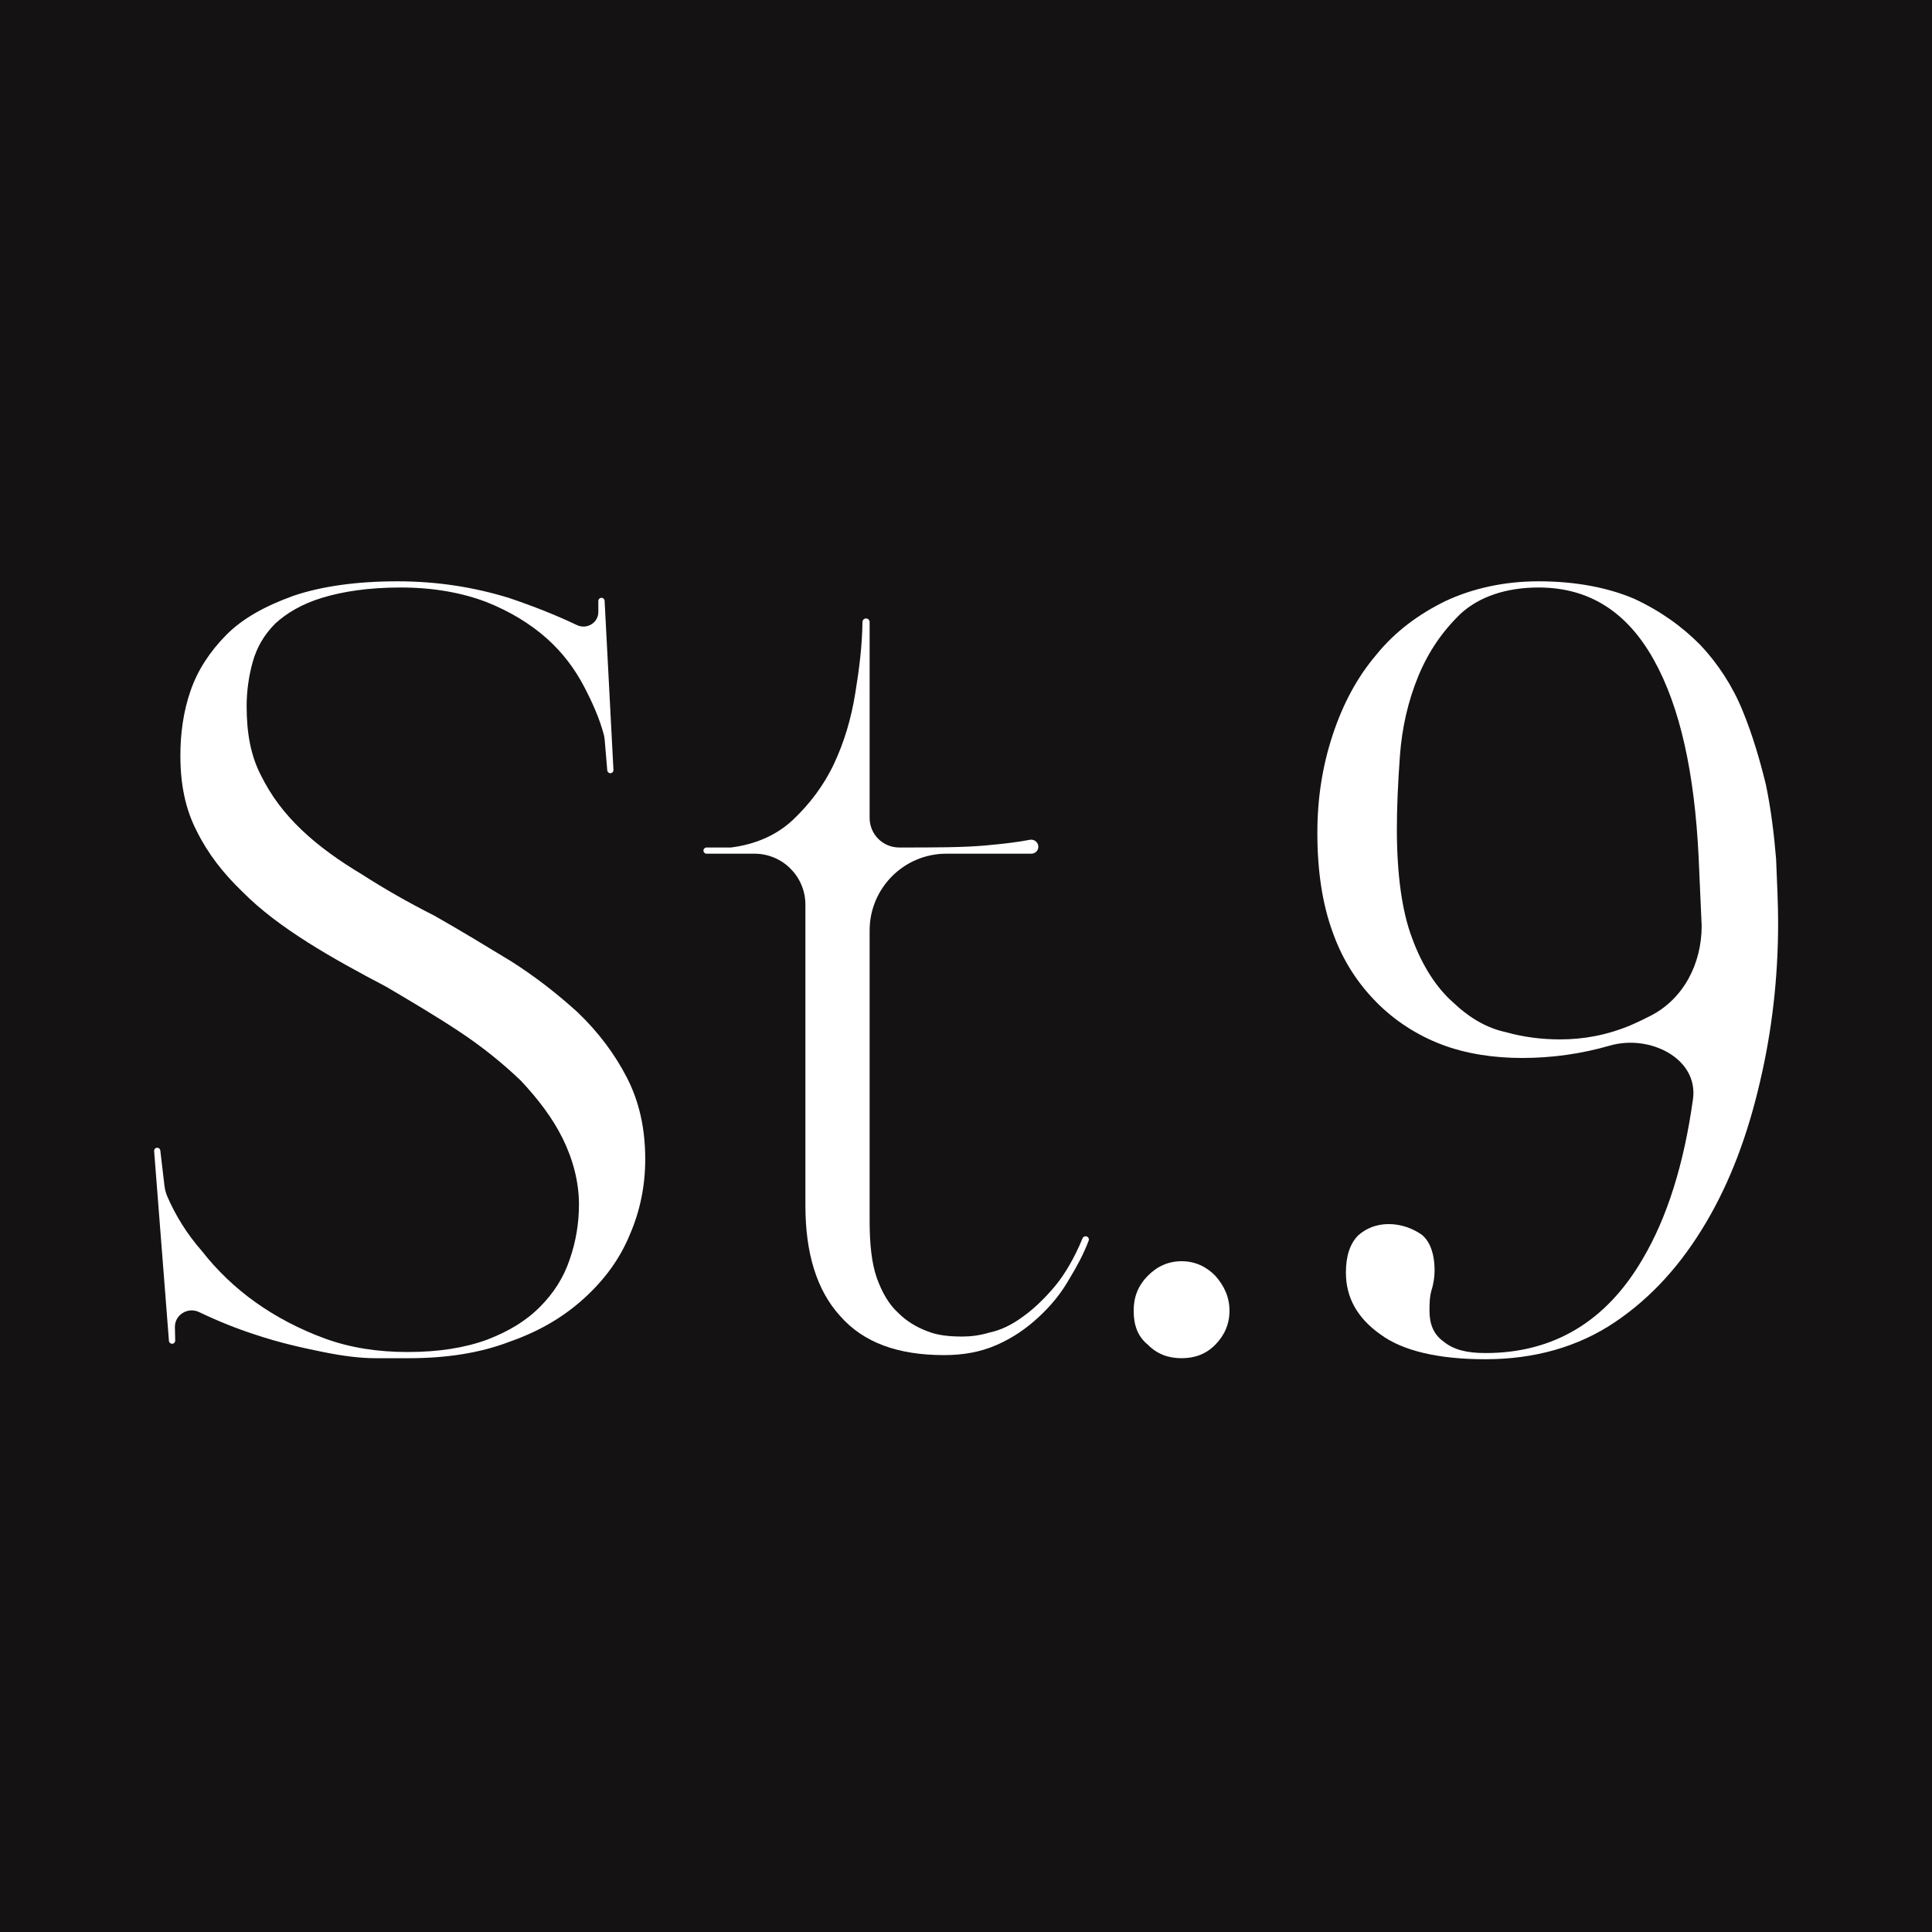
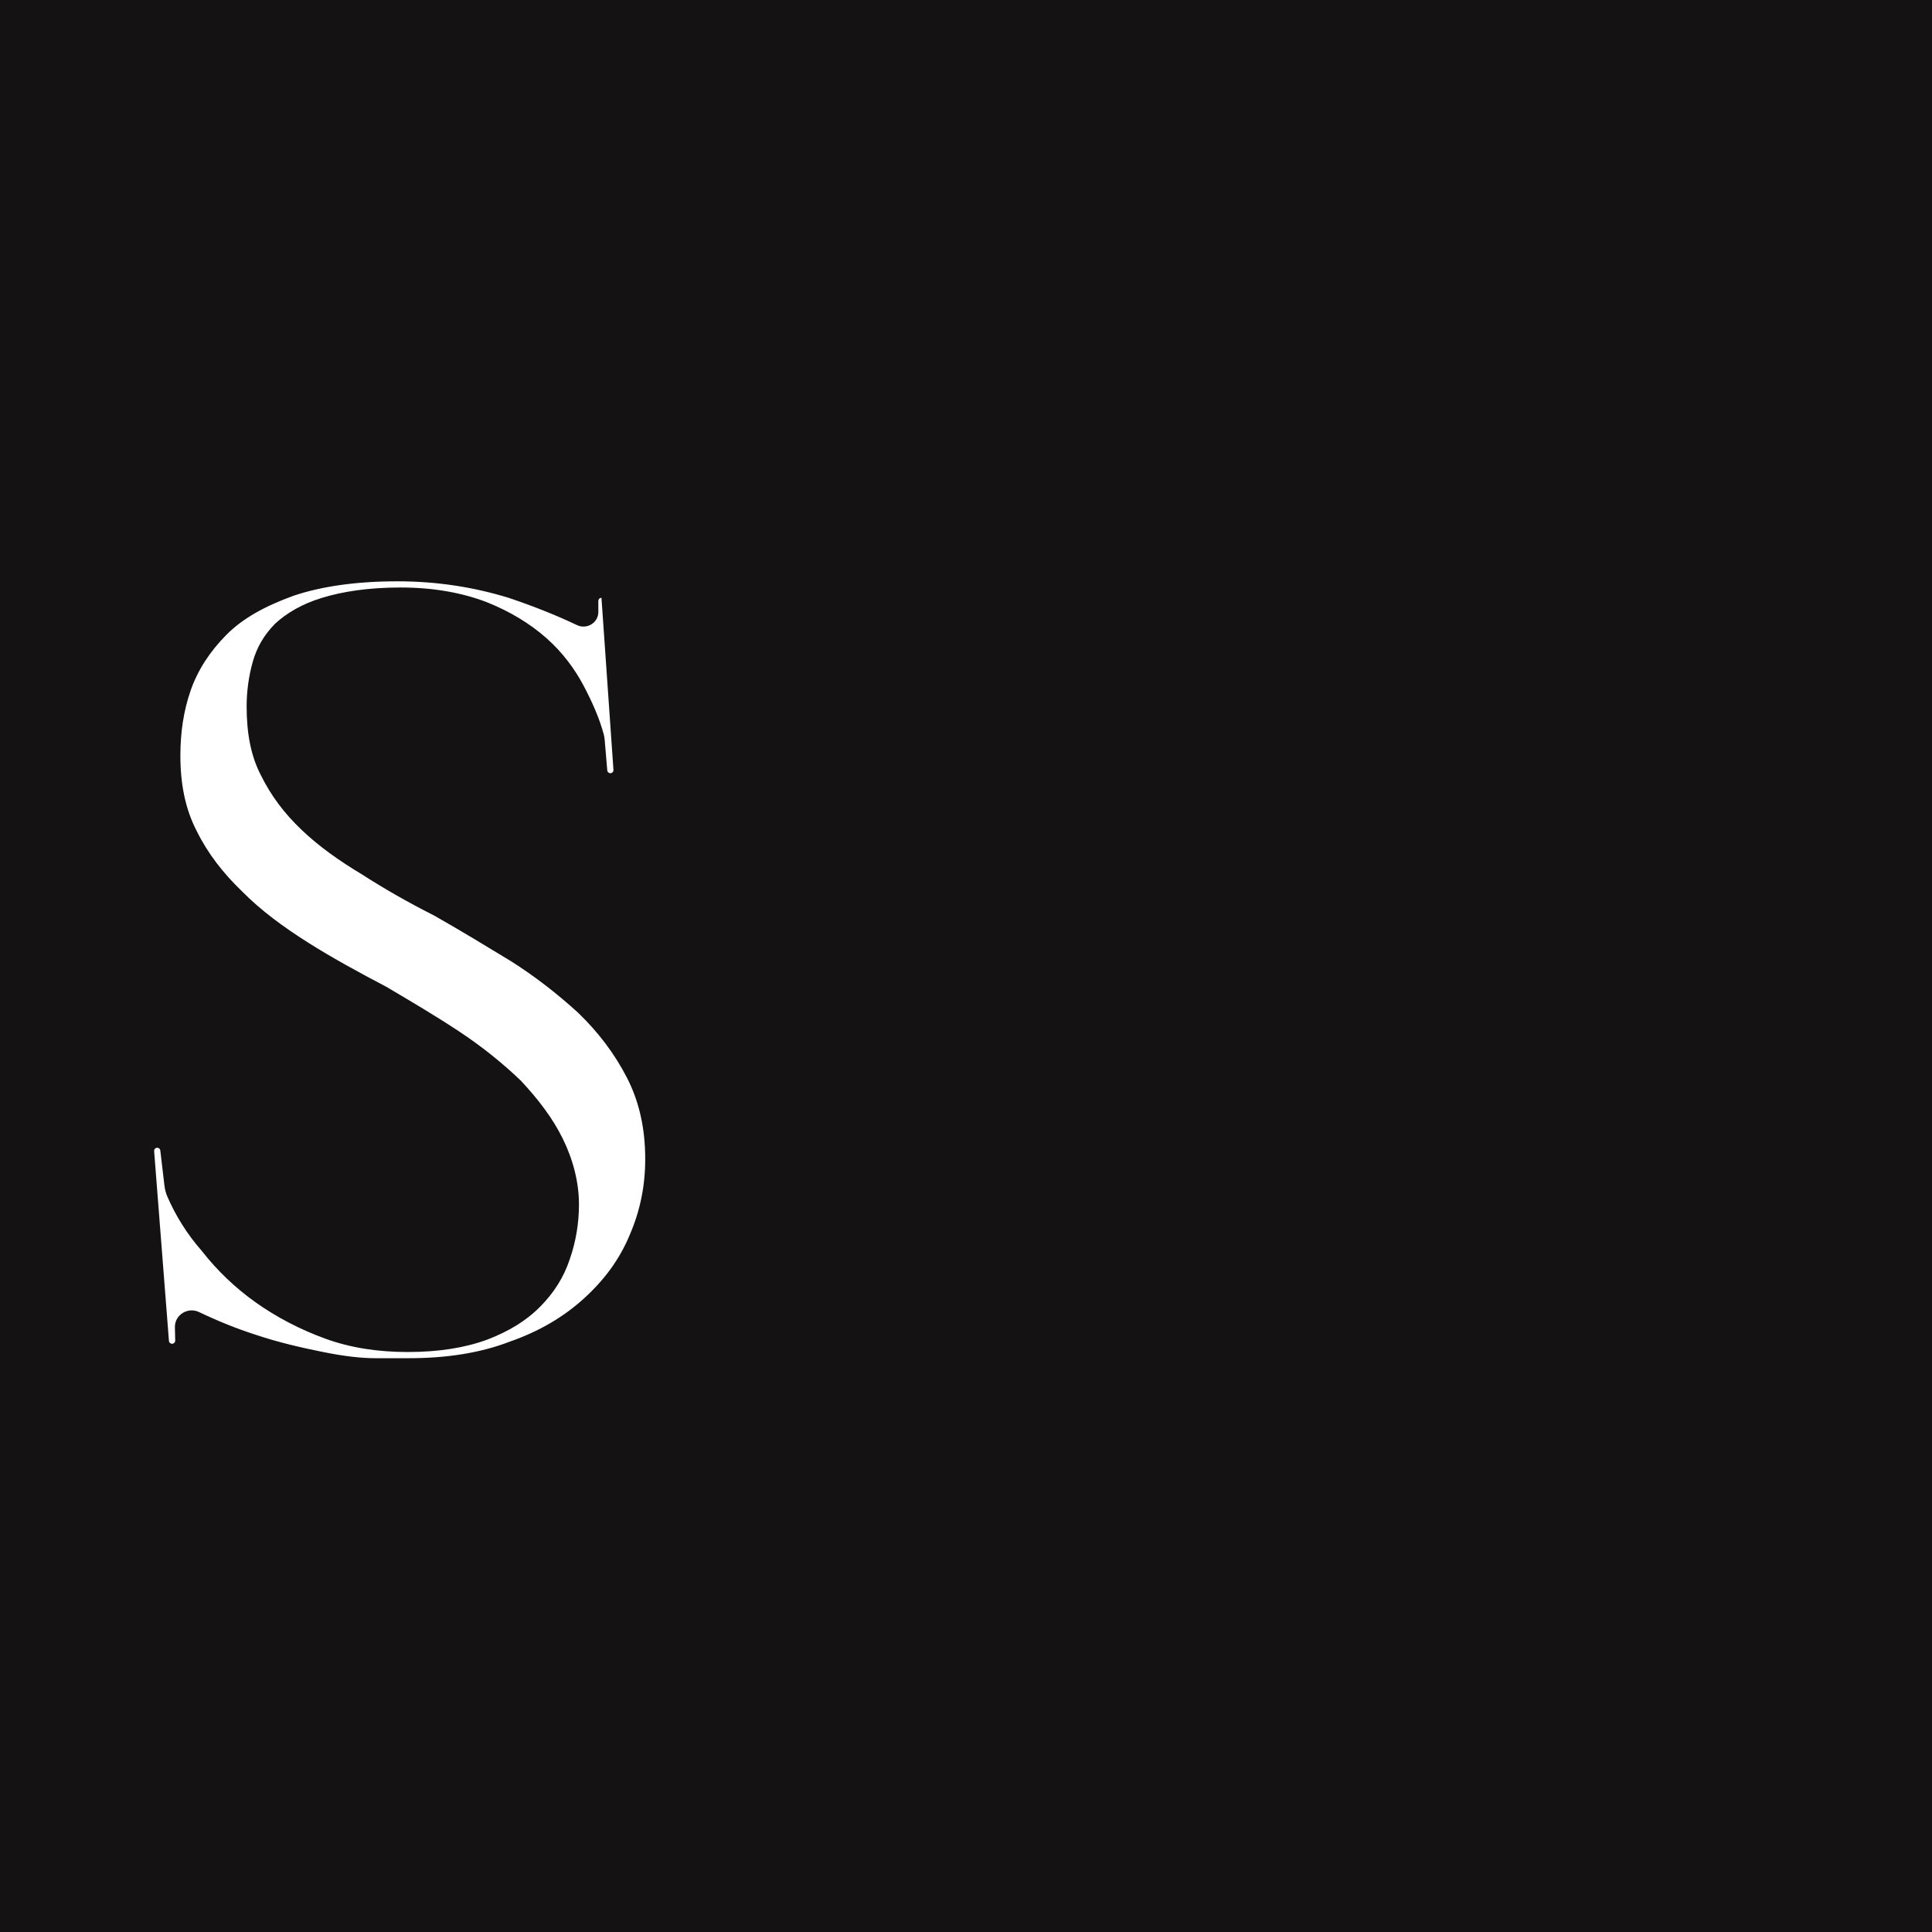
<svg xmlns="http://www.w3.org/2000/svg" width="226" height="226" viewBox="0 0 226 226" fill="none">
  <rect x="0" y="0" width="226" height="226" fill="#808080" stroke="none" />
  <rect width="226" height="226" fill="url(#paint0_linear_39_2160)" />
-   <path d="M75.477 135.586C75.477 138.724 74.88 141.621 73.688 144.397C72.496 147.293 70.707 149.707 68.322 151.879C65.937 154.052 63.075 155.741 59.617 156.948C56.159 158.276 52.224 158.879 47.812 158.879C46.858 158.879 45.546 158.879 43.876 158.879C42.207 158.879 40.18 158.638 37.795 158.155C35.41 157.672 32.667 157.069 29.805 156.103C27.705 155.423 25.546 154.564 23.286 153.482C21.977 152.855 20.426 153.806 20.46 155.257L20.495 156.814C20.5 157.02 20.334 157.19 20.128 157.19C19.937 157.19 19.777 157.042 19.762 156.851L18.03 134.65C18.014 134.439 18.181 134.259 18.393 134.259C18.577 134.259 18.732 134.396 18.753 134.579L19.235 138.679C19.286 139.11 19.39 139.533 19.56 139.931C20.508 142.142 21.856 144.336 23.605 146.328C25.393 148.621 27.54 150.672 29.925 152.362C32.309 154.052 35.052 155.5 38.033 156.586C41.014 157.672 44.234 158.155 47.692 158.155C51.27 158.155 54.37 157.672 56.993 156.707C59.498 155.741 61.525 154.534 63.194 152.845C64.745 151.276 65.937 149.466 66.652 147.293C67.368 145.241 67.726 143.069 67.726 140.897C67.726 138.241 67.01 135.586 65.818 133.172C64.625 130.759 62.956 128.586 60.929 126.414C58.782 124.362 56.397 122.431 53.655 120.621C50.912 118.81 48.05 117.121 45.188 115.431C41.968 113.741 38.868 112.052 36.006 110.241C33.144 108.431 30.521 106.5 28.374 104.328C26.109 102.155 24.32 99.862 23.008 97.207C21.697 94.672 21.1 91.776 21.1 88.397C21.1 85.741 21.458 83.207 22.293 80.793C23.128 78.379 24.558 76.207 26.466 74.276C28.374 72.345 30.998 70.897 34.337 69.69C37.556 68.603 41.611 68 46.5 68C51.27 68 55.562 68.724 59.498 69.931C62.409 70.913 65.059 71.961 67.496 73.124C68.635 73.668 69.991 72.858 69.991 71.595V70.298C69.991 70.095 70.156 69.931 70.358 69.931C70.554 69.931 70.715 70.084 70.725 70.279L71.76 90.067C71.771 90.274 71.606 90.448 71.398 90.448C71.209 90.448 71.052 90.304 71.036 90.116L70.735 86.559C70.716 86.336 70.681 86.115 70.623 85.899C70.135 84.076 69.335 82.247 68.322 80.31C67.249 78.259 65.818 76.328 63.91 74.638C62.002 72.948 59.617 71.5 56.874 70.414C54.012 69.328 50.673 68.724 46.858 68.724C43.042 68.724 40.06 69.207 37.676 69.931C35.291 70.655 33.502 71.741 32.19 72.948C30.879 74.276 30.044 75.724 29.567 77.414C29.09 79.103 28.851 80.914 28.851 82.603C28.851 85.741 29.328 88.397 30.521 90.69C31.713 93.103 33.264 95.155 35.291 97.086C37.318 99.017 39.703 100.707 42.326 102.276C44.95 103.966 47.692 105.534 50.793 107.103C53.774 108.793 56.755 110.603 59.736 112.414C62.598 114.224 65.221 116.276 67.606 118.448C69.991 120.741 71.899 123.276 73.33 126.052C74.761 128.828 75.477 131.966 75.477 135.586Z" fill="white" />
-   <path d="M112.577 156.345C113.531 156.345 114.604 156.224 115.797 155.862C116.989 155.621 118.301 155.017 119.613 154.052C120.805 153.207 122.117 152 123.428 150.431C124.565 149.051 125.701 147.123 126.631 144.856C126.708 144.667 126.92 144.569 127.113 144.634C127.317 144.703 127.425 144.924 127.349 145.125C126.765 146.676 125.983 148.131 125.098 149.586C124.144 151.276 122.951 152.724 121.521 154.052C120.09 155.379 118.539 156.466 116.631 157.31C114.723 158.155 112.696 158.517 110.431 158.517C105.065 158.517 101.01 157.069 98.267 153.931C95.525 150.914 94.213 146.569 94.213 141.017V105.824C94.213 102.531 91.544 99.862 88.251 99.862H82.651C82.451 99.862 82.288 99.7 82.288 99.5C82.288 99.3 82.451 99.138 82.651 99.138H85.508C88.37 98.776 90.874 97.69 92.782 95.879C94.69 94.069 96.36 91.897 97.552 89.362C98.745 86.828 99.579 84.052 100.056 81.034C100.51 78.277 100.856 75.52 100.888 72.762C100.891 72.532 101.078 72.345 101.308 72.345C101.539 72.345 101.726 72.532 101.726 72.762V95.68C101.726 97.59 103.274 99.138 105.184 99.138C109.238 99.138 112.696 99.138 115.32 98.897C117.463 98.699 119.128 98.502 120.447 98.239C120.903 98.148 121.358 98.435 121.448 98.892C121.547 99.394 121.163 99.862 120.651 99.862H110.708C105.747 99.862 101.726 103.884 101.726 108.845V142.828C101.726 145.483 101.964 147.776 102.56 149.466C103.157 151.155 103.991 152.603 105.065 153.569C106.019 154.534 107.211 155.259 108.523 155.741C109.715 156.224 111.146 156.345 112.577 156.345Z" fill="white" />
-   <path d="M143.822 153.328C143.822 154.897 143.226 156.224 142.153 157.31C141.08 158.397 139.768 158.879 138.218 158.879C136.668 158.879 135.356 158.397 134.283 157.31C133.09 156.345 132.613 155.017 132.613 153.328C132.613 151.759 133.09 150.431 134.283 149.224C135.356 148.138 136.668 147.534 138.218 147.534C139.768 147.534 141.08 148.138 142.153 149.224C143.226 150.431 143.822 151.759 143.822 153.328Z" fill="white" />
-   <path d="M154.101 97.448C154.101 93.345 154.697 89.603 155.889 85.983C157.082 82.362 158.751 79.224 161.017 76.569C163.163 73.914 165.906 71.862 169.126 70.293C172.226 68.845 175.923 68 179.977 68C184.27 68 188.086 68.724 191.186 70.052C194.287 71.5 196.791 73.31 198.937 75.483C200.964 77.655 202.634 80.19 203.826 83.086C205.019 85.983 205.854 88.879 206.569 91.776C207.165 94.672 207.523 97.569 207.762 100.466C207.881 103.362 208 105.776 208 107.948C208 114.345 207.285 120.621 205.854 126.655C204.423 132.81 202.395 138.241 199.534 143.069C196.672 147.897 193.213 151.759 188.921 154.655C184.628 157.552 179.5 159 173.776 159C168.291 159 164.117 158.034 161.494 156.103C158.751 154.172 157.44 151.759 157.44 148.862C157.44 146.931 157.917 145.483 158.871 144.517C159.825 143.672 161.017 143.19 162.448 143.19C163.879 143.19 165.191 143.672 166.264 144.397C167.218 145.121 167.814 146.569 167.814 148.621C167.814 149.345 167.695 150.19 167.456 150.914C167.218 151.759 167.218 152.603 167.218 153.328C167.218 154.897 167.695 156.103 168.887 156.948C170.08 157.914 171.63 158.276 173.776 158.276C181.647 158.276 187.847 154.655 192.14 147.293C195.016 142.442 196.982 136.183 198.038 128.589C198.704 123.806 192.963 120.969 188.324 122.31C184.985 123.276 181.527 123.759 178.069 123.759C174.73 123.759 171.511 123.276 168.649 122.19C165.787 121.103 163.163 119.414 161.017 117.241C158.871 115.069 157.082 112.414 155.889 109.034C154.697 105.776 154.101 101.914 154.101 97.448ZM163.402 96.966C163.402 102.276 163.998 106.621 165.191 109.759C166.383 113.017 168.053 115.552 169.96 117.241C171.868 119.052 173.896 120.259 176.161 120.741C178.308 121.345 180.454 121.586 182.481 121.586C185.224 121.586 187.967 121.103 190.829 119.897C191.585 119.564 192.342 119.203 193.096 118.815C196.978 116.817 199.057 112.676 199.057 108.31C198.937 105.414 198.818 102.759 198.699 100.224C198.222 90.448 196.552 82.724 193.452 77.172C190.352 71.621 185.939 68.724 179.977 68.724C176.161 68.724 173.061 69.81 170.914 71.741C168.768 73.793 167.099 76.207 165.906 79.103C164.714 82 163.998 85.138 163.76 88.397C163.521 91.655 163.402 94.552 163.402 96.966Z" fill="white" />
+   <path d="M75.477 135.586C75.477 138.724 74.88 141.621 73.688 144.397C72.496 147.293 70.707 149.707 68.322 151.879C65.937 154.052 63.075 155.741 59.617 156.948C56.159 158.276 52.224 158.879 47.812 158.879C46.858 158.879 45.546 158.879 43.876 158.879C42.207 158.879 40.18 158.638 37.795 158.155C35.41 157.672 32.667 157.069 29.805 156.103C27.705 155.423 25.546 154.564 23.286 153.482C21.977 152.855 20.426 153.806 20.46 155.257L20.495 156.814C20.5 157.02 20.334 157.19 20.128 157.19C19.937 157.19 19.777 157.042 19.762 156.851L18.03 134.65C18.014 134.439 18.181 134.259 18.393 134.259C18.577 134.259 18.732 134.396 18.753 134.579L19.235 138.679C19.286 139.11 19.39 139.533 19.56 139.931C20.508 142.142 21.856 144.336 23.605 146.328C25.393 148.621 27.54 150.672 29.925 152.362C32.309 154.052 35.052 155.5 38.033 156.586C41.014 157.672 44.234 158.155 47.692 158.155C51.27 158.155 54.37 157.672 56.993 156.707C59.498 155.741 61.525 154.534 63.194 152.845C64.745 151.276 65.937 149.466 66.652 147.293C67.368 145.241 67.726 143.069 67.726 140.897C67.726 138.241 67.01 135.586 65.818 133.172C64.625 130.759 62.956 128.586 60.929 126.414C58.782 124.362 56.397 122.431 53.655 120.621C50.912 118.81 48.05 117.121 45.188 115.431C41.968 113.741 38.868 112.052 36.006 110.241C33.144 108.431 30.521 106.5 28.374 104.328C26.109 102.155 24.32 99.862 23.008 97.207C21.697 94.672 21.1 91.776 21.1 88.397C21.1 85.741 21.458 83.207 22.293 80.793C23.128 78.379 24.558 76.207 26.466 74.276C28.374 72.345 30.998 70.897 34.337 69.69C37.556 68.603 41.611 68 46.5 68C51.27 68 55.562 68.724 59.498 69.931C62.409 70.913 65.059 71.961 67.496 73.124C68.635 73.668 69.991 72.858 69.991 71.595V70.298C69.991 70.095 70.156 69.931 70.358 69.931L71.76 90.067C71.771 90.274 71.606 90.448 71.398 90.448C71.209 90.448 71.052 90.304 71.036 90.116L70.735 86.559C70.716 86.336 70.681 86.115 70.623 85.899C70.135 84.076 69.335 82.247 68.322 80.31C67.249 78.259 65.818 76.328 63.91 74.638C62.002 72.948 59.617 71.5 56.874 70.414C54.012 69.328 50.673 68.724 46.858 68.724C43.042 68.724 40.06 69.207 37.676 69.931C35.291 70.655 33.502 71.741 32.19 72.948C30.879 74.276 30.044 75.724 29.567 77.414C29.09 79.103 28.851 80.914 28.851 82.603C28.851 85.741 29.328 88.397 30.521 90.69C31.713 93.103 33.264 95.155 35.291 97.086C37.318 99.017 39.703 100.707 42.326 102.276C44.95 103.966 47.692 105.534 50.793 107.103C53.774 108.793 56.755 110.603 59.736 112.414C62.598 114.224 65.221 116.276 67.606 118.448C69.991 120.741 71.899 123.276 73.33 126.052C74.761 128.828 75.477 131.966 75.477 135.586Z" fill="white" />
  <defs>
    <linearGradient id="paint0_linear_39_2160" x1="0" y1="0" x2="269.854" y2="143.574" gradientUnits="userSpaceOnUse">
      <stop stop-color="#A1A1A1" />
      <stop offset="0" stop-color="#141213" />
    </linearGradient>
  </defs>
</svg>